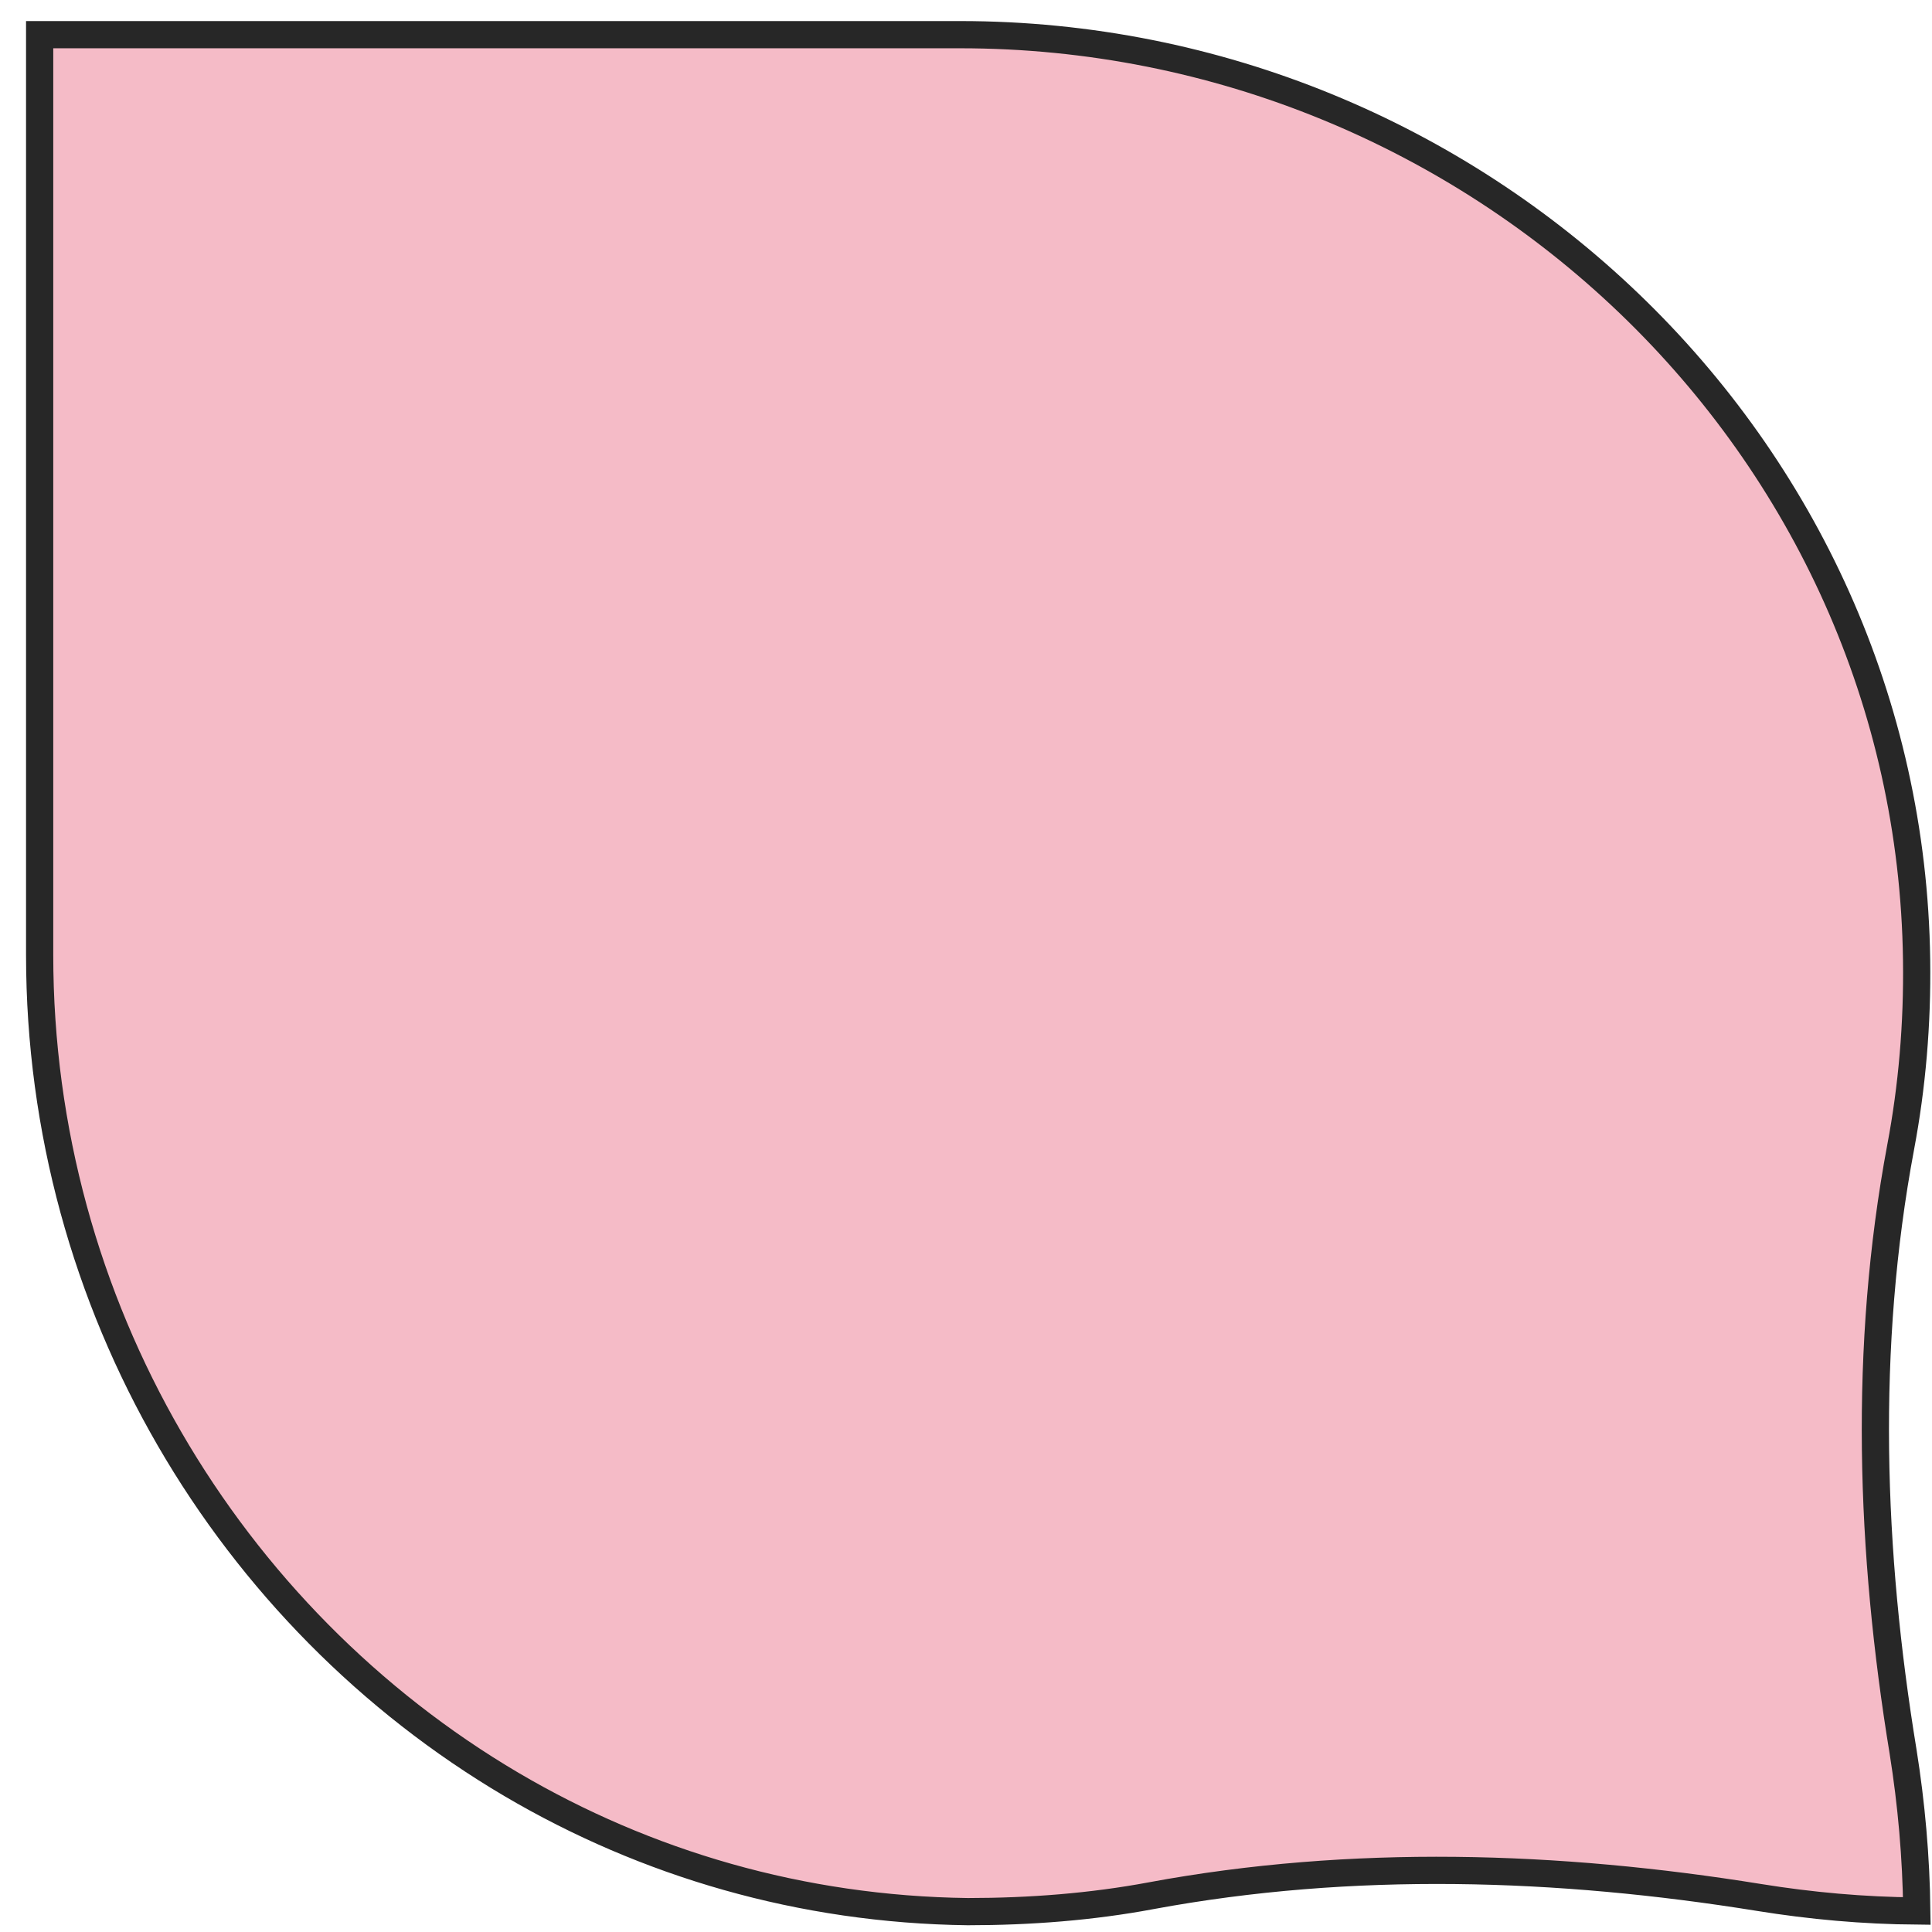
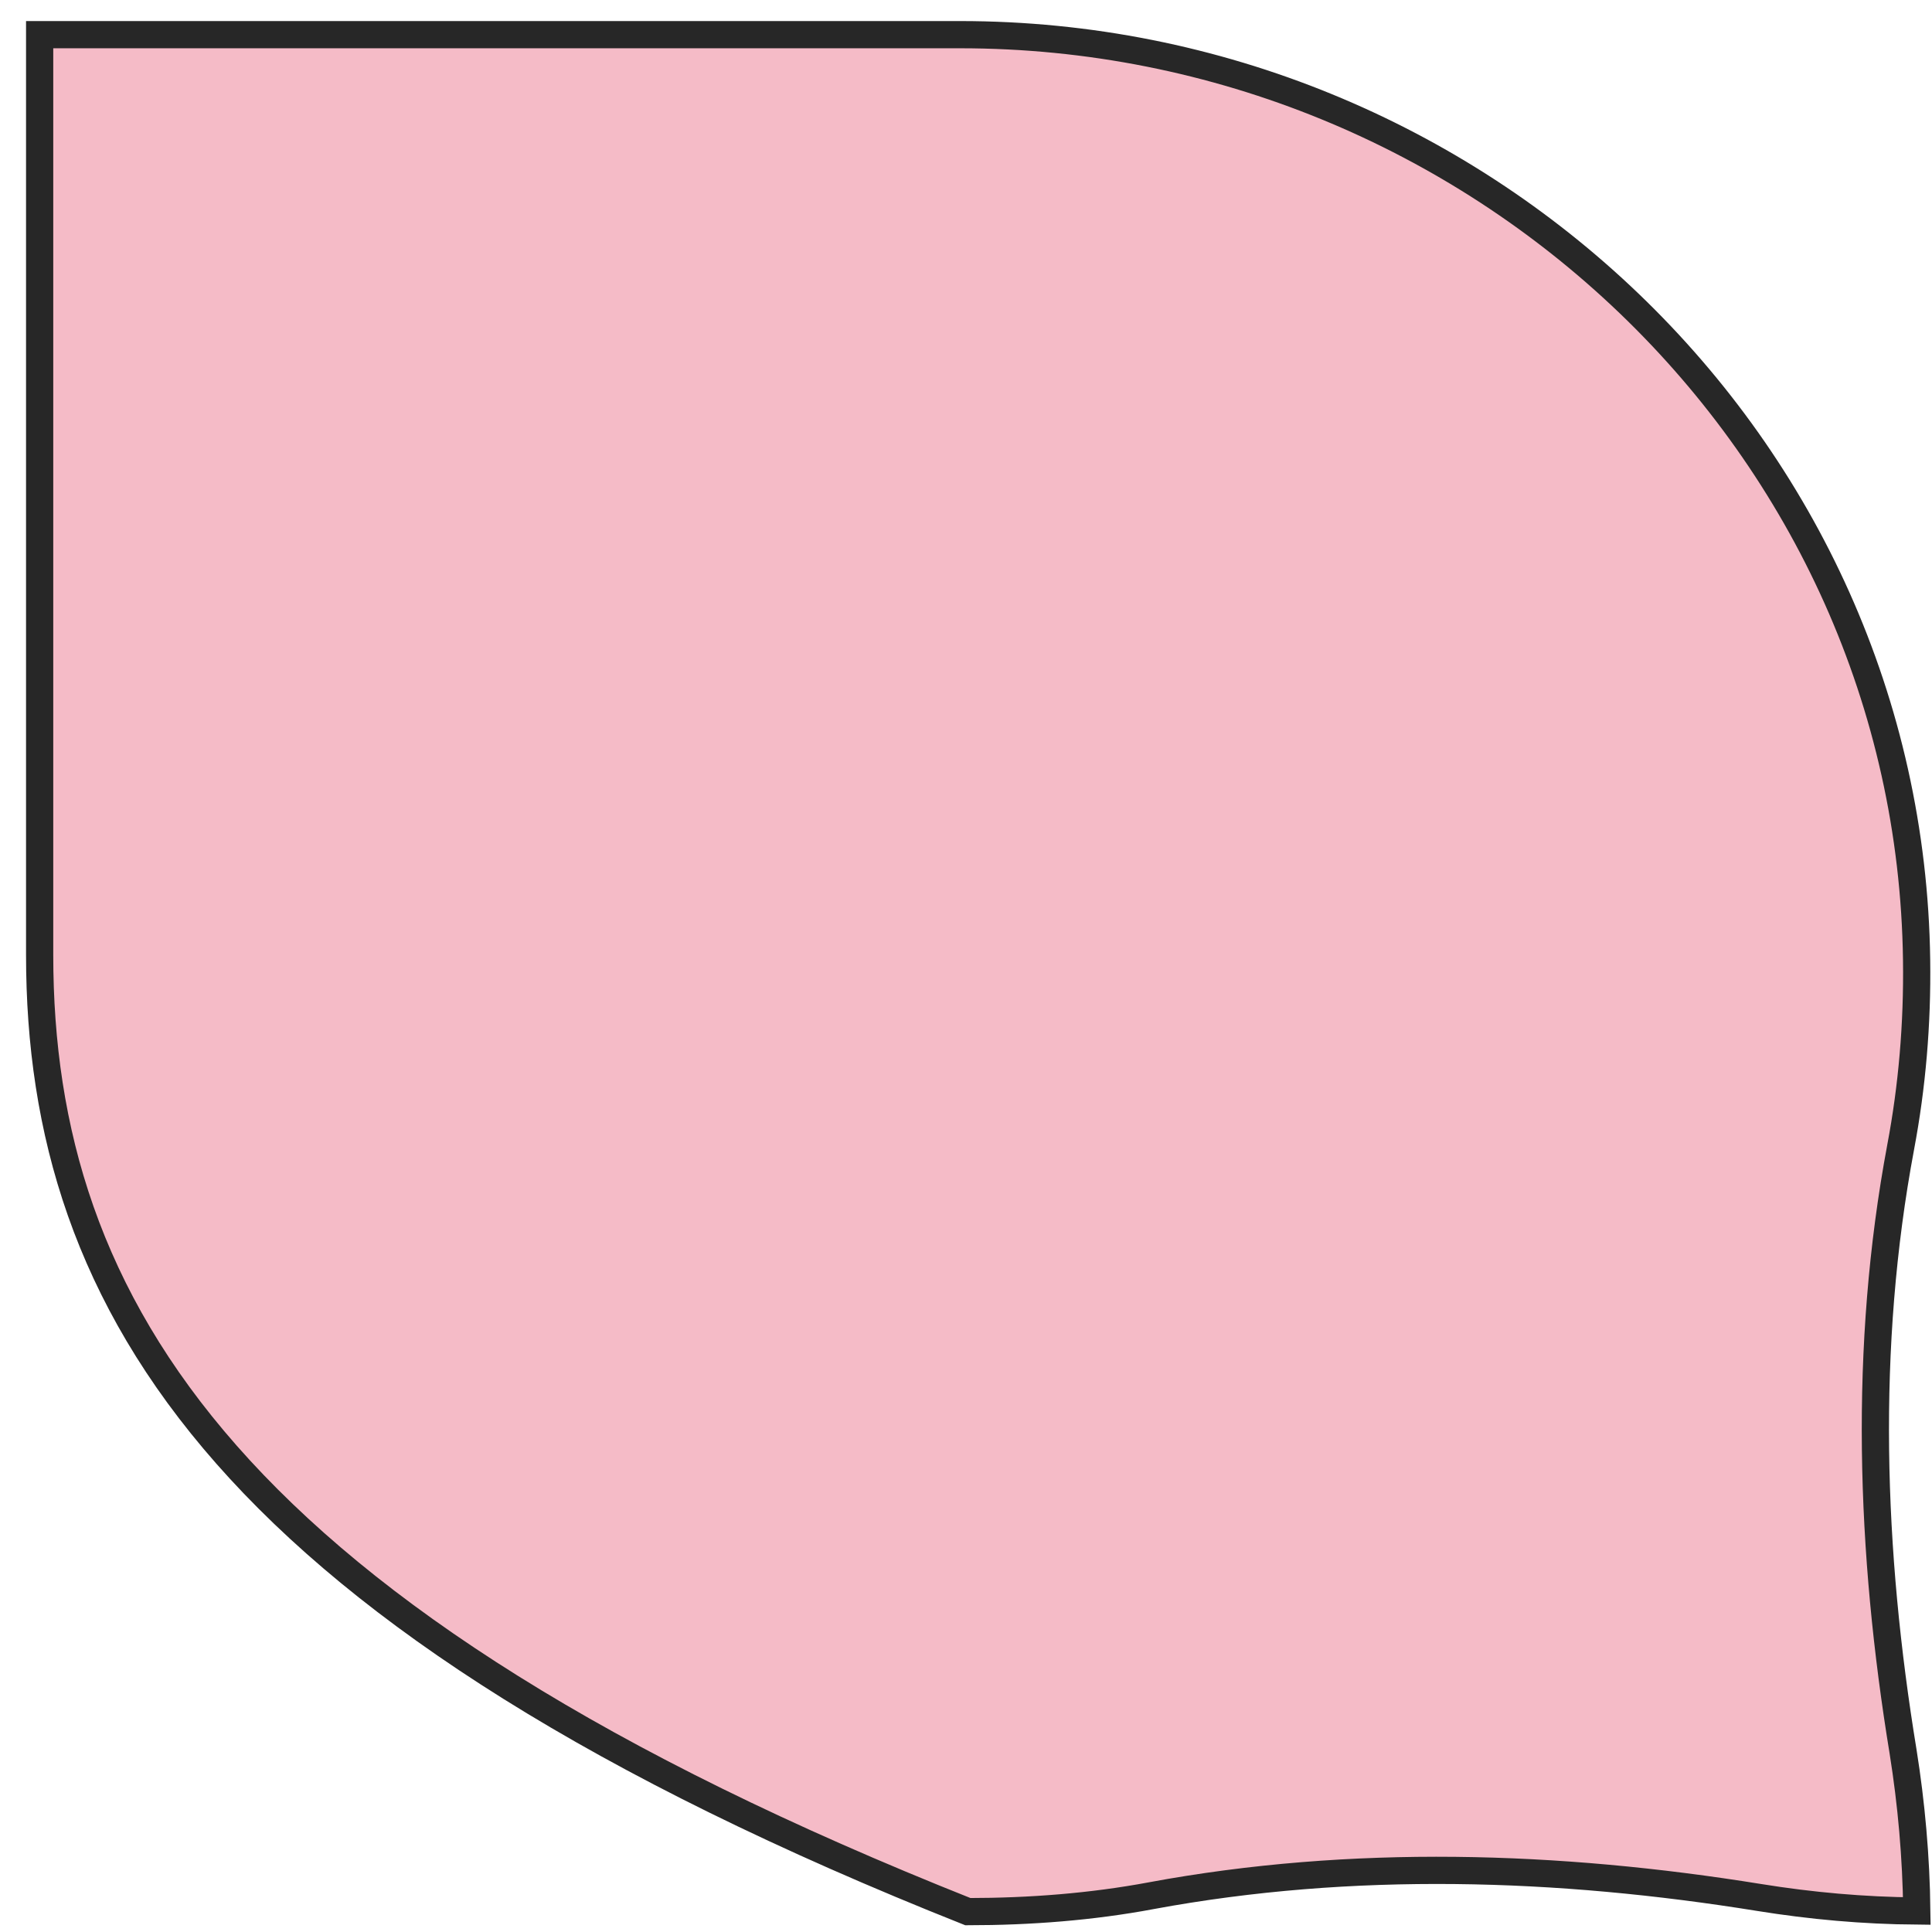
<svg xmlns="http://www.w3.org/2000/svg" width="71" height="71" viewBox="0 0 71 71" fill="none">
-   <path d="M1.457 35.091L1.457 1.274L35.285 1.274C54.265 1.274 70.18 16.31 70.434 35.277V35.277C70.467 37.63 70.268 39.937 69.849 42.155L69.849 42.156C68.469 49.518 68.732 57.026 69.937 64.37C70.243 66.289 70.417 68.236 70.442 70.229C68.477 70.213 66.556 70.039 64.652 69.732C57.253 68.538 49.7 68.298 42.306 69.666L42.305 69.667C40.123 70.074 37.871 70.251 35.568 70.252C29.442 70.174 23.738 68.485 18.805 65.583C8.404 59.455 1.457 47.991 1.457 35.091Z" fill="#F5BBC7" stroke="#272727" />
+   <path d="M1.457 35.091L1.457 1.274L35.285 1.274C54.265 1.274 70.18 16.31 70.434 35.277V35.277C70.467 37.63 70.268 39.937 69.849 42.155L69.849 42.156C68.469 49.518 68.732 57.026 69.937 64.37C70.243 66.289 70.417 68.236 70.442 70.229C68.477 70.213 66.556 70.039 64.652 69.732C57.253 68.538 49.7 68.298 42.306 69.666L42.305 69.667C40.123 70.074 37.871 70.251 35.568 70.252C8.404 59.455 1.457 47.991 1.457 35.091Z" fill="#F5BBC7" stroke="#272727" />
</svg>